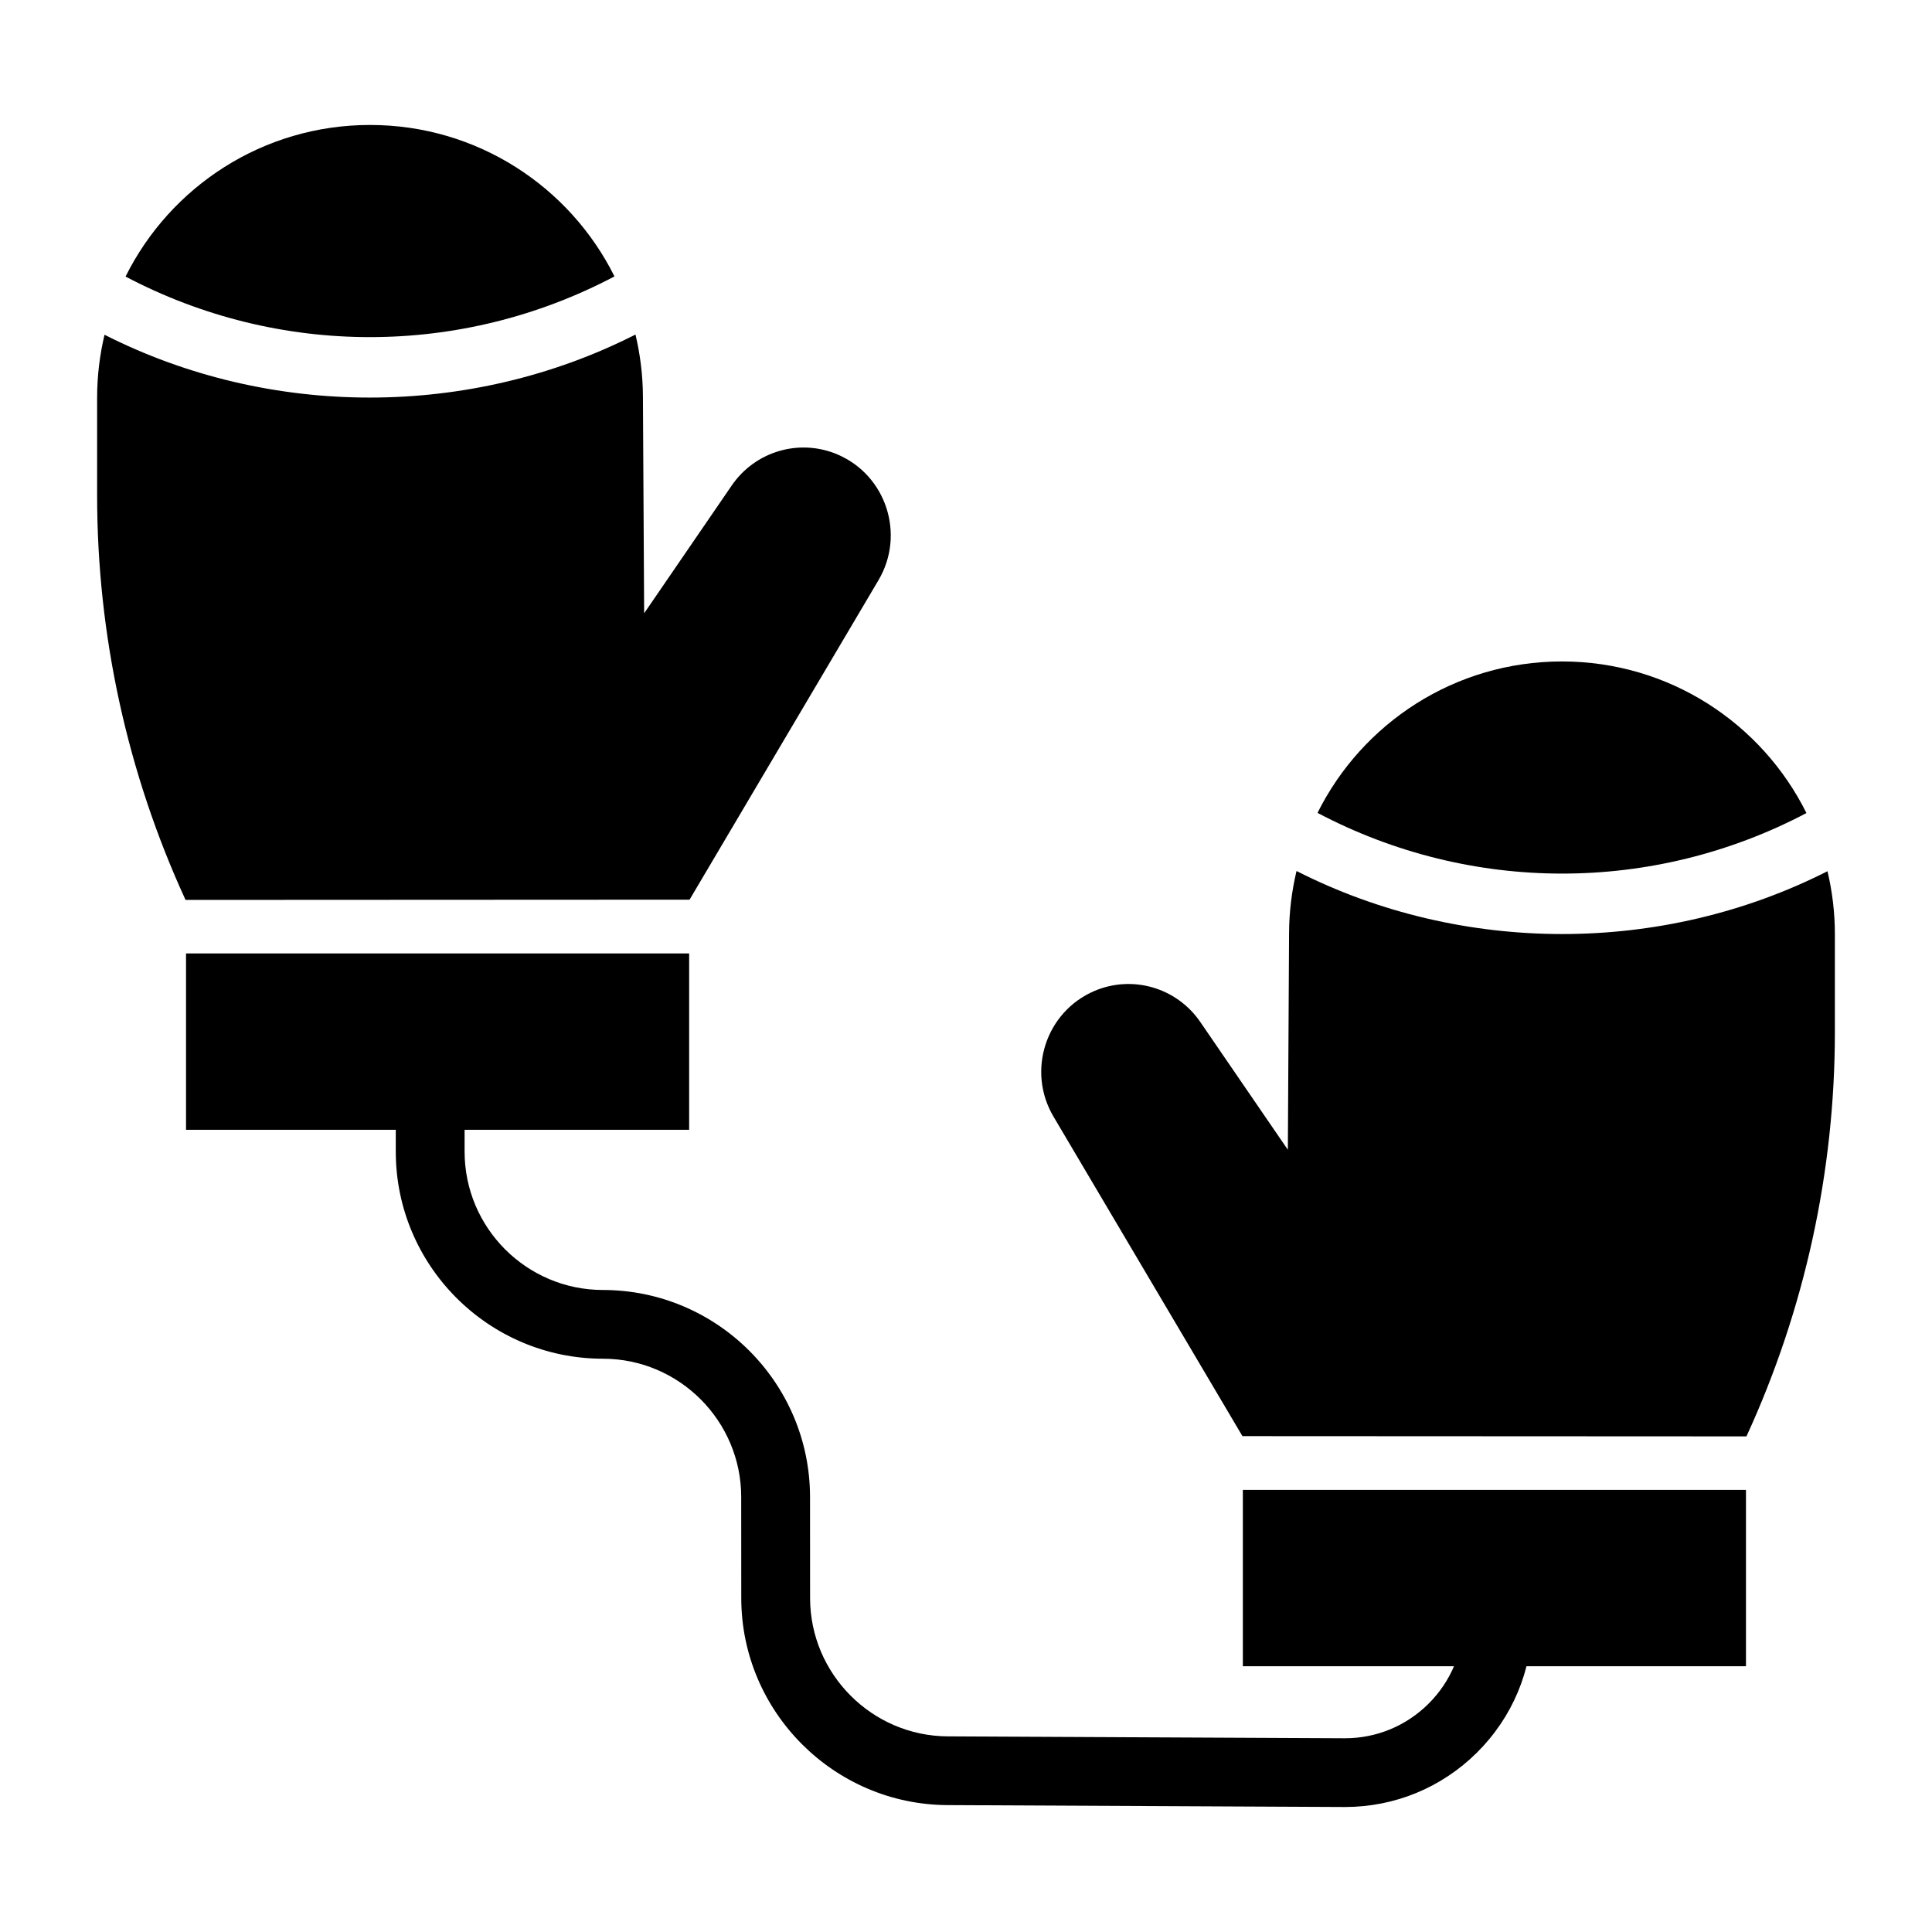
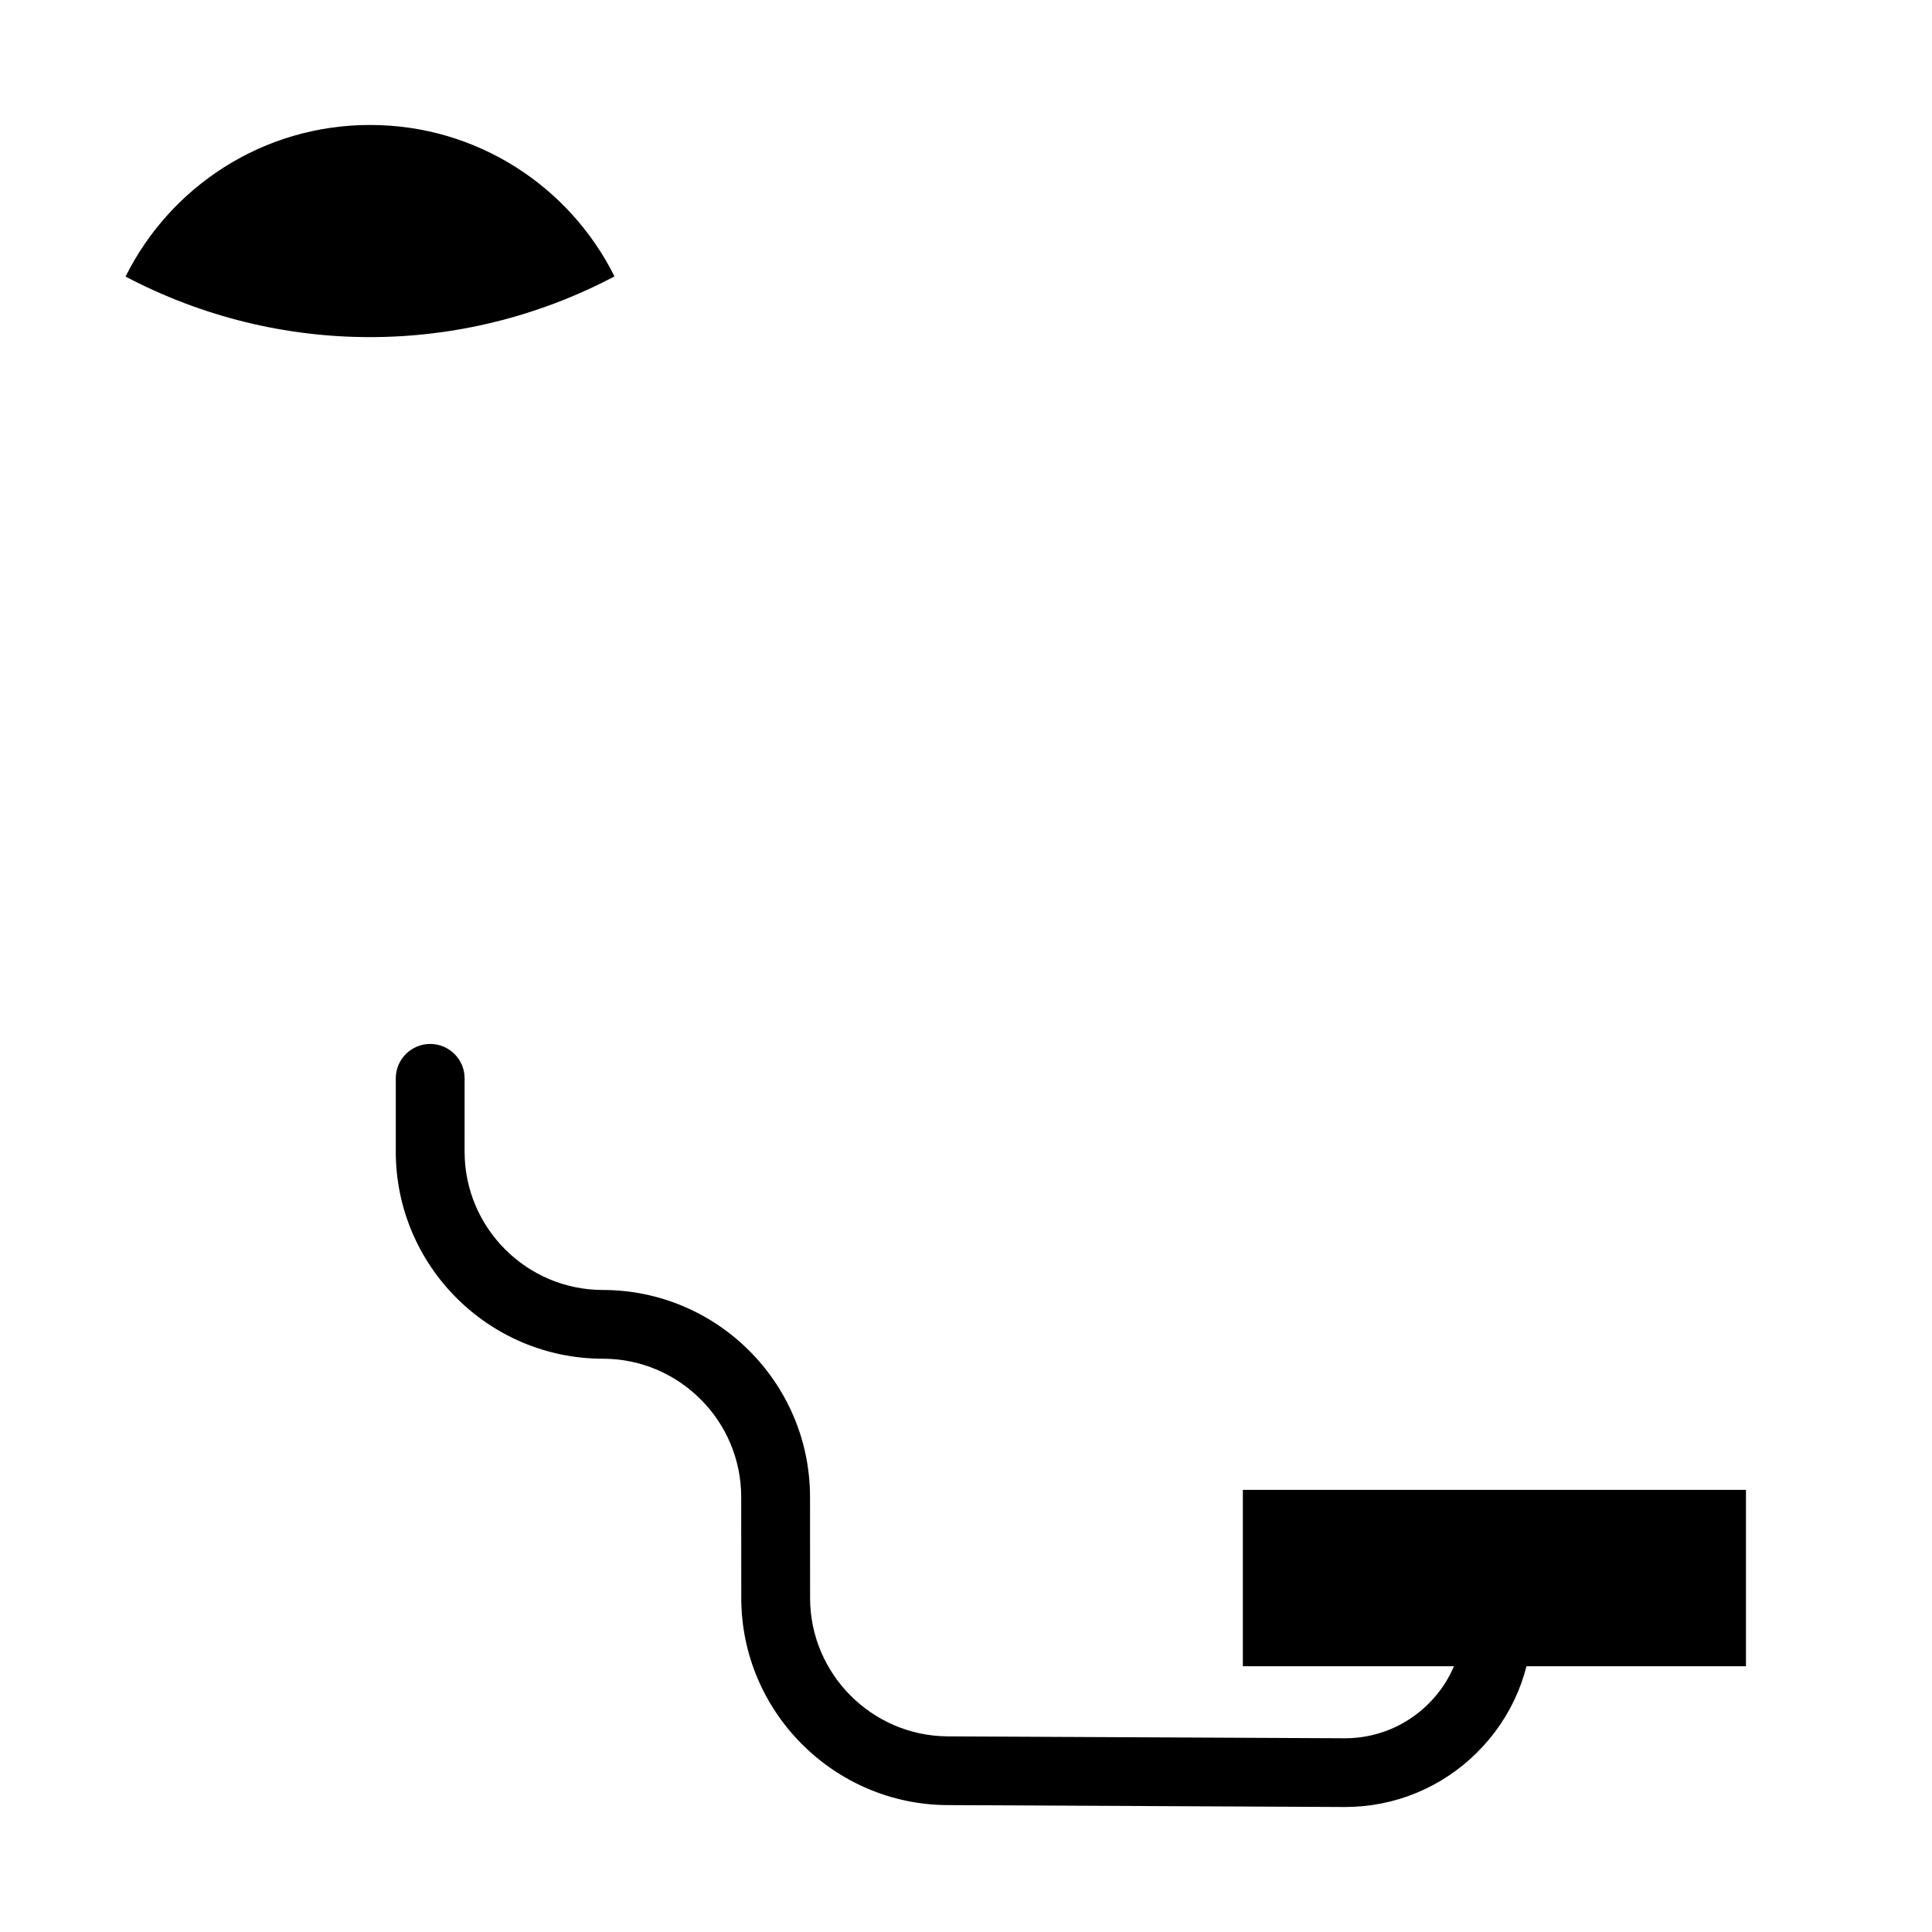
<svg xmlns="http://www.w3.org/2000/svg" fill="#000000" width="800px" height="800px" version="1.1" viewBox="144 144 512 512">
  <g>
-     <path d="m193.3 396.67h133.33v46.738h-133.33z" />
-     <path d="m365.98 264.45c-10.102-4.316-21.828-0.887-28.059 8.203l-23.215 33.875-0.324-57.523c-0.031-5.629-0.727-11.094-1.973-16.348-43.805 22.25-96.883 22.277-140.71 0.055-1.27 5.367-1.961 10.953-1.961 16.699v25.887c0 37.016 7.996 73.59 23.434 107.19l133.57-0.066 50.062-84.664c7.164-12.109 2.062-27.797-10.824-33.305z" />
    <path d="m306.84 217.25c-11.844-23.793-36.406-40.133-64.773-40.133-28.398 0-52.961 16.367-64.793 40.176 40.645 21.418 88.961 21.391 129.57-0.043z" />
    <path d="m606.7 585.57h-133.33v-46.738h133.33z" />
-     <path d="m434.02 406.62c10.102-4.316 21.828-0.887 28.059 8.203l23.215 33.875 0.324-57.523c0.031-5.629 0.727-11.094 1.973-16.348 43.805 22.25 96.883 22.277 140.71 0.055 1.27 5.363 1.961 10.945 1.961 16.695v25.887c0 37.016-7.996 73.59-23.434 107.19l-133.57-0.066-50.062-84.664c-7.168-12.105-2.066-27.793 10.824-33.301z" />
-     <path d="m493.16 359.42c11.844-23.793 36.406-40.129 64.773-40.129 28.398 0 52.961 16.367 64.793 40.176-40.645 21.414-88.961 21.387-129.57-0.047z" />
    <path d="m540.95 564.23c-5.016 0-9.109 4.074-9.121 9.086-0.02 8.414-3.324 16.312-9.305 22.238-5.926 5.871-13.781 9.105-22.117 9.105-0.262 0-105.23-0.504-105.23-0.504-20.109-0.098-36.48-16.535-36.496-36.645l-0.016-26.805c-0.02-30.23-24.641-54.836-54.891-54.848-20.211-0.008-36.652-16.457-36.652-36.664l0.004-19.43c0-5.023-4.09-9.109-9.121-9.109-5.027 0-9.121 4.086-9.121 9.109v19.43c0 30.246 24.621 54.867 54.891 54.879 20.199 0.008 36.641 16.445 36.652 36.645l0.016 26.805c0.02 30.098 24.531 54.703 54.648 54.848 10.77 0.051 105.24 0.504 105.32 0.504 13.184 0 25.605-5.113 34.969-14.395 9.441-9.359 14.66-21.832 14.695-35.121 0.012-5.019-4.07-9.117-9.121-9.129z" />
  </g>
</svg>